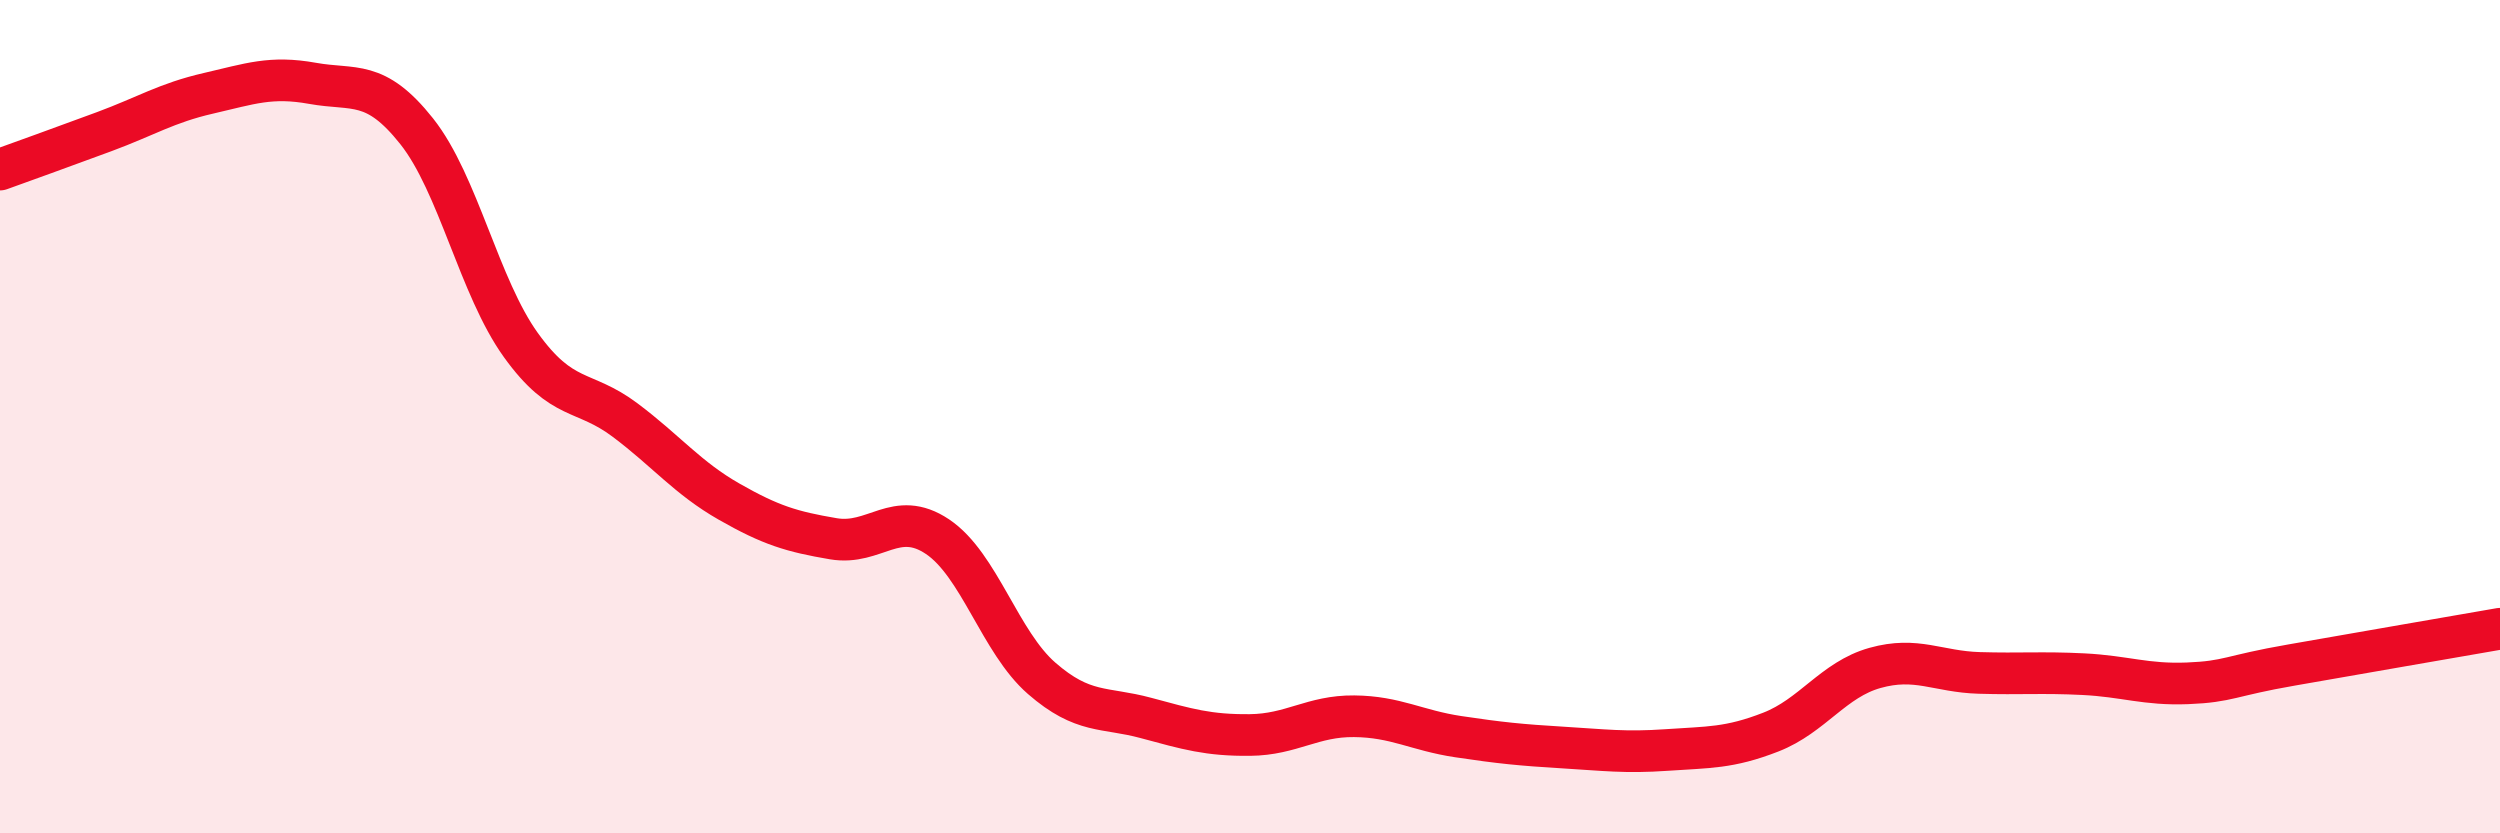
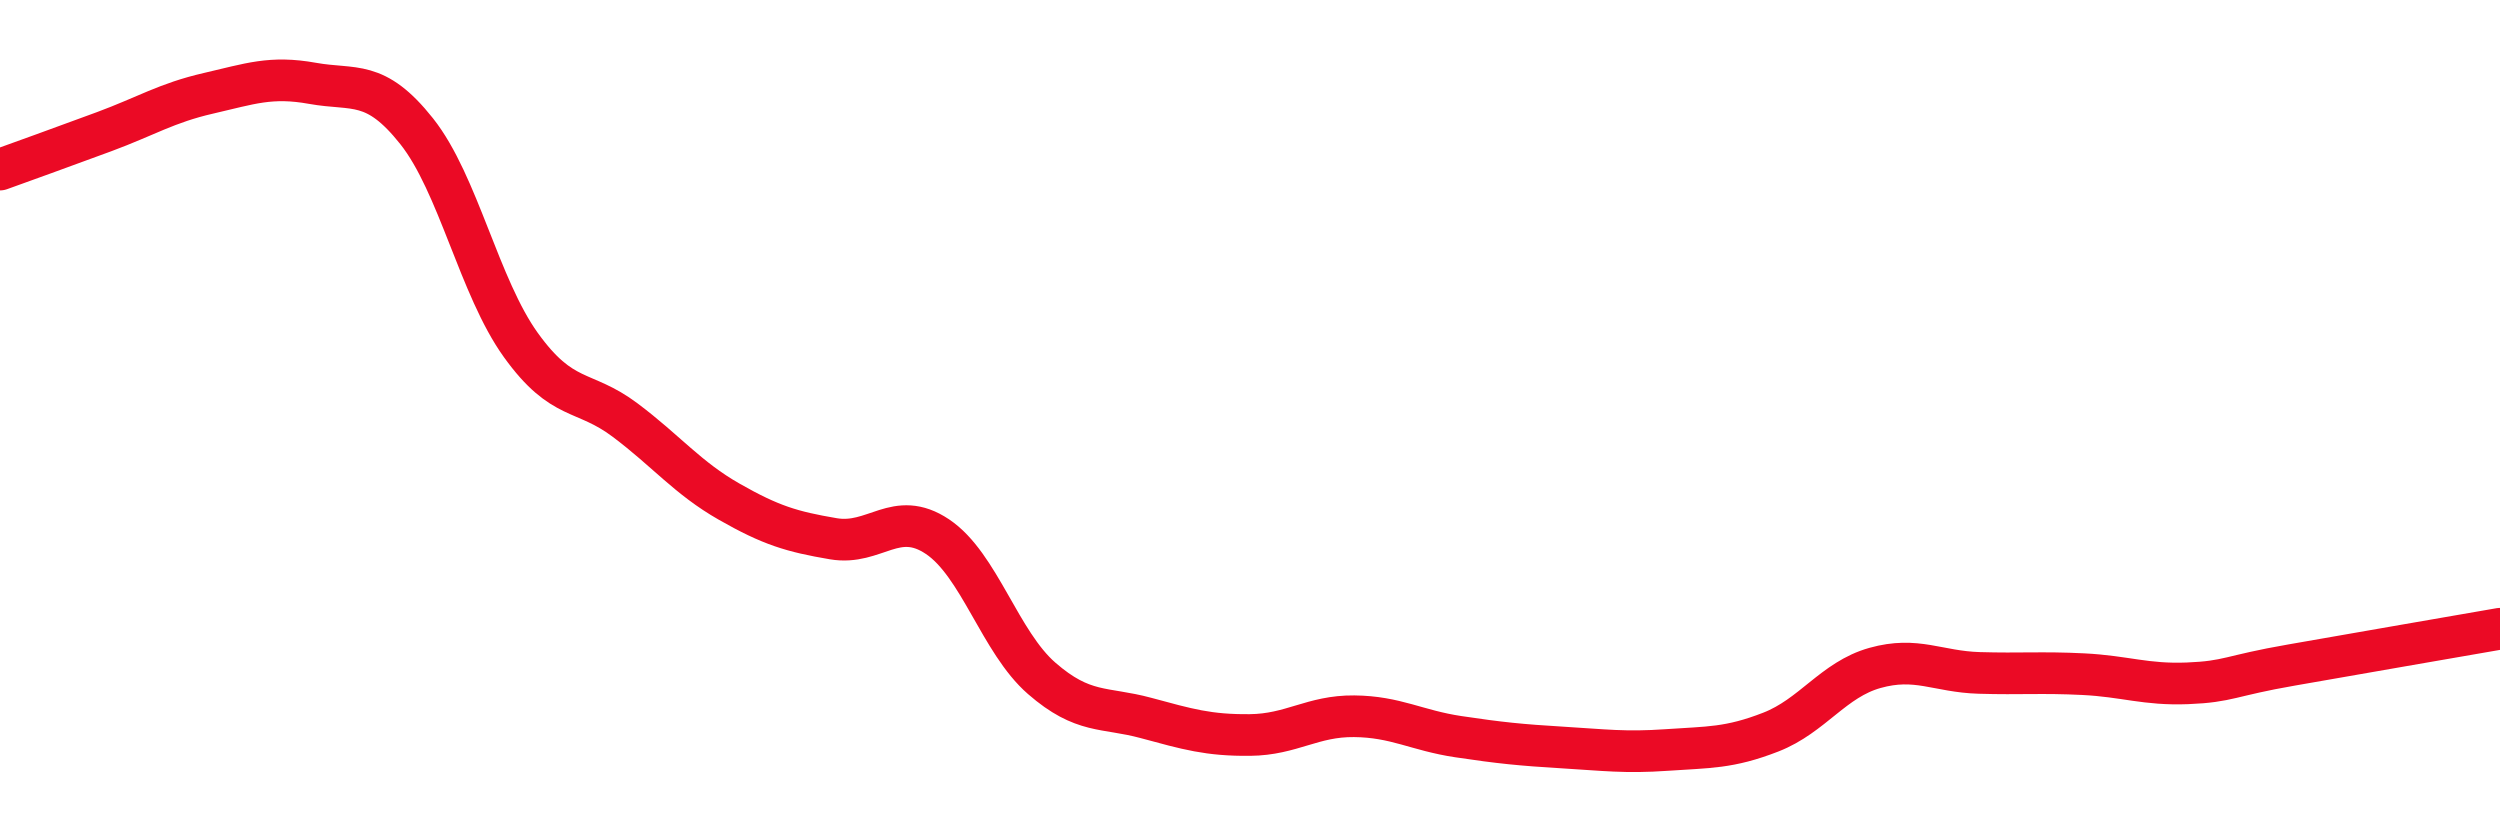
<svg xmlns="http://www.w3.org/2000/svg" width="60" height="20" viewBox="0 0 60 20">
-   <path d="M 0,4.07 C 0.5,3.89 1.5,3.53 2.5,3.16 C 3.5,2.79 4,2.47 5,2.24 C 6,2.01 6.5,1.82 7.5,2 C 8.5,2.18 9,1.89 10,3.15 C 11,4.41 11.5,6.89 12.5,8.28 C 13.5,9.67 14,9.33 15,10.08 C 16,10.83 16.5,11.47 17.5,12.04 C 18.5,12.61 19,12.76 20,12.93 C 21,13.1 21.5,12.21 22.5,12.88 C 23.5,13.55 24,15.41 25,16.28 C 26,17.15 26.5,16.96 27.5,17.23 C 28.5,17.5 29,17.65 30,17.64 C 31,17.63 31.5,17.18 32.5,17.19 C 33.5,17.2 34,17.53 35,17.68 C 36,17.83 36.5,17.88 37.5,17.94 C 38.5,18 39,18.07 40,18 C 41,17.93 41.5,17.96 42.5,17.57 C 43.5,17.18 44,16.31 45,16.03 C 46,15.75 46.5,16.12 47.5,16.15 C 48.5,16.18 49,16.13 50,16.18 C 51,16.23 51.5,16.44 52.5,16.4 C 53.5,16.36 53.5,16.22 55,15.96 C 56.5,15.7 59,15.26 60,15.09L60 20L0 20Z" fill="#EB0A25" opacity="0.1" stroke-linecap="round" stroke-linejoin="round" />
  <path d="M 0,4.07 C 0.5,3.89 1.5,3.53 2.5,3.16 C 3.5,2.79 4,2.47 5,2.24 C 6,2.01 6.5,1.82 7.5,2 C 8.5,2.18 9,1.89 10,3.15 C 11,4.41 11.5,6.89 12.5,8.28 C 13.5,9.67 14,9.33 15,10.08 C 16,10.83 16.5,11.47 17.5,12.04 C 18.5,12.61 19,12.76 20,12.93 C 21,13.1 21.5,12.21 22.5,12.88 C 23.5,13.55 24,15.41 25,16.28 C 26,17.15 26.5,16.96 27.5,17.23 C 28.5,17.5 29,17.65 30,17.64 C 31,17.63 31.5,17.18 32.5,17.19 C 33.5,17.2 34,17.53 35,17.68 C 36,17.83 36.5,17.88 37.5,17.94 C 38.5,18 39,18.07 40,18 C 41,17.93 41.5,17.96 42.5,17.57 C 43.5,17.18 44,16.31 45,16.03 C 46,15.75 46.5,16.12 47.5,16.15 C 48.5,16.18 49,16.13 50,16.18 C 51,16.23 51.5,16.44 52.5,16.4 C 53.5,16.36 53.5,16.22 55,15.96 C 56.5,15.7 59,15.26 60,15.09" stroke="#EB0A25" stroke-width="1" fill="none" stroke-linecap="round" stroke-linejoin="round" />
</svg>